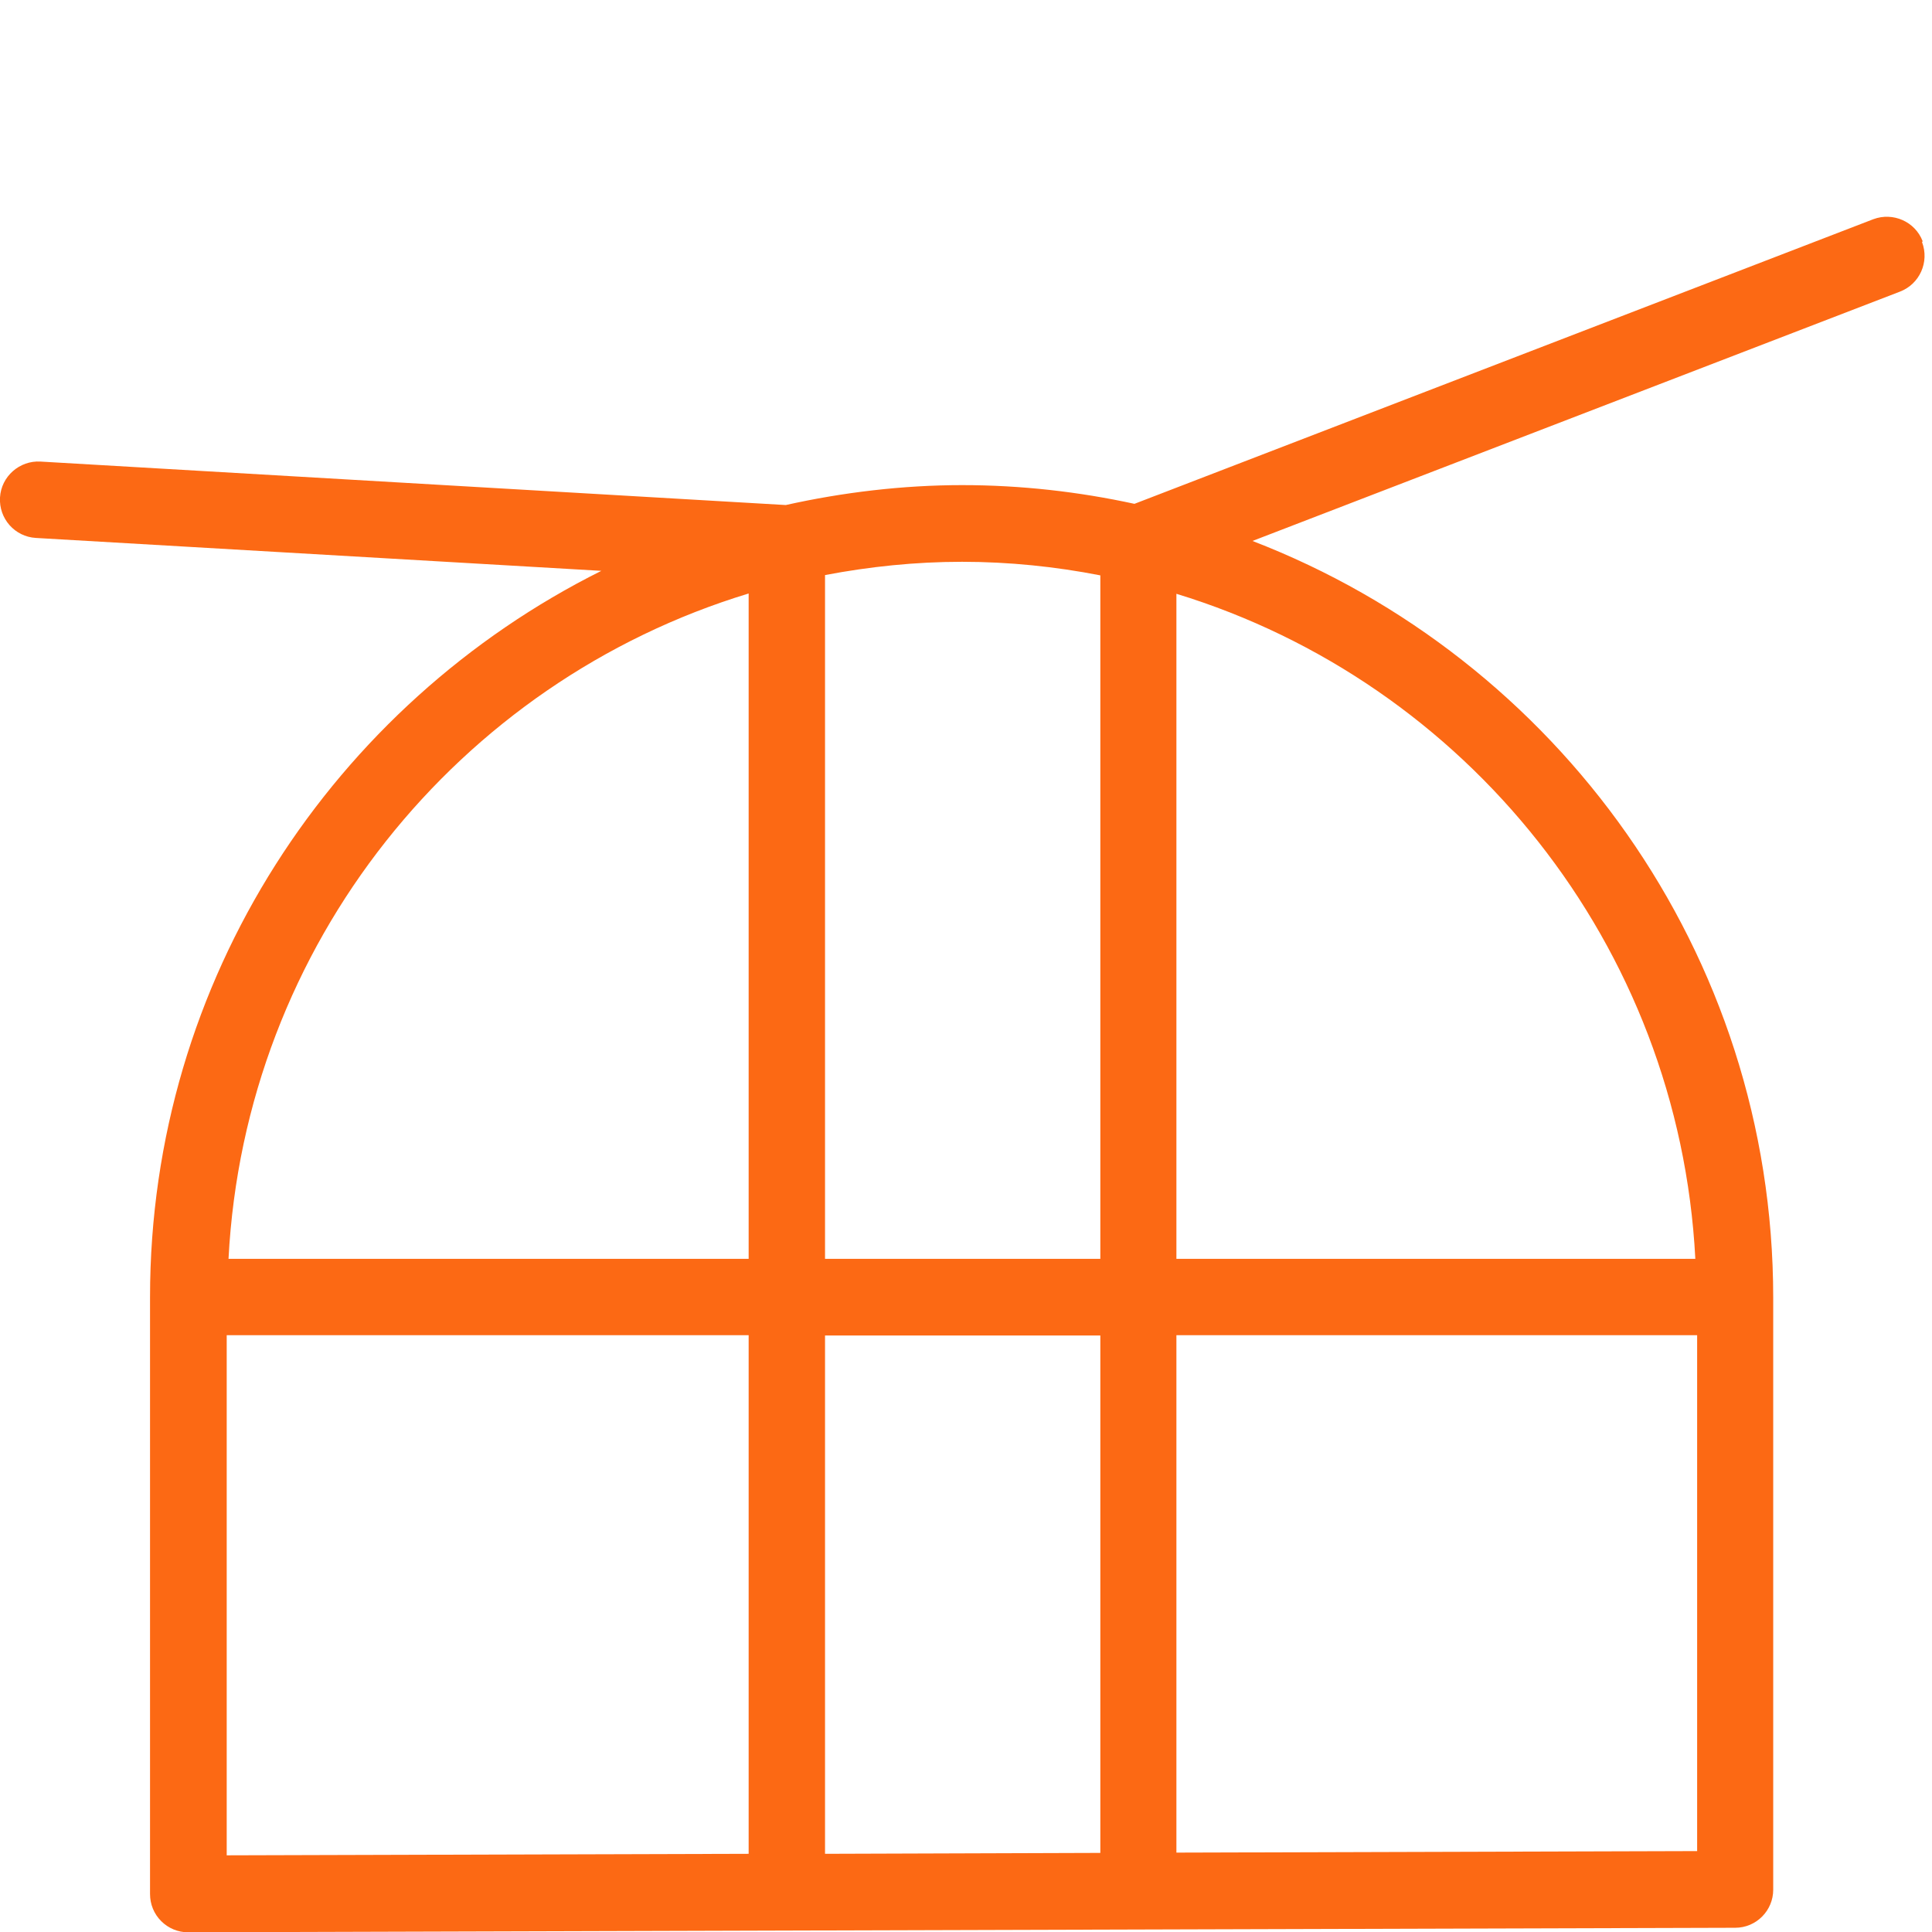
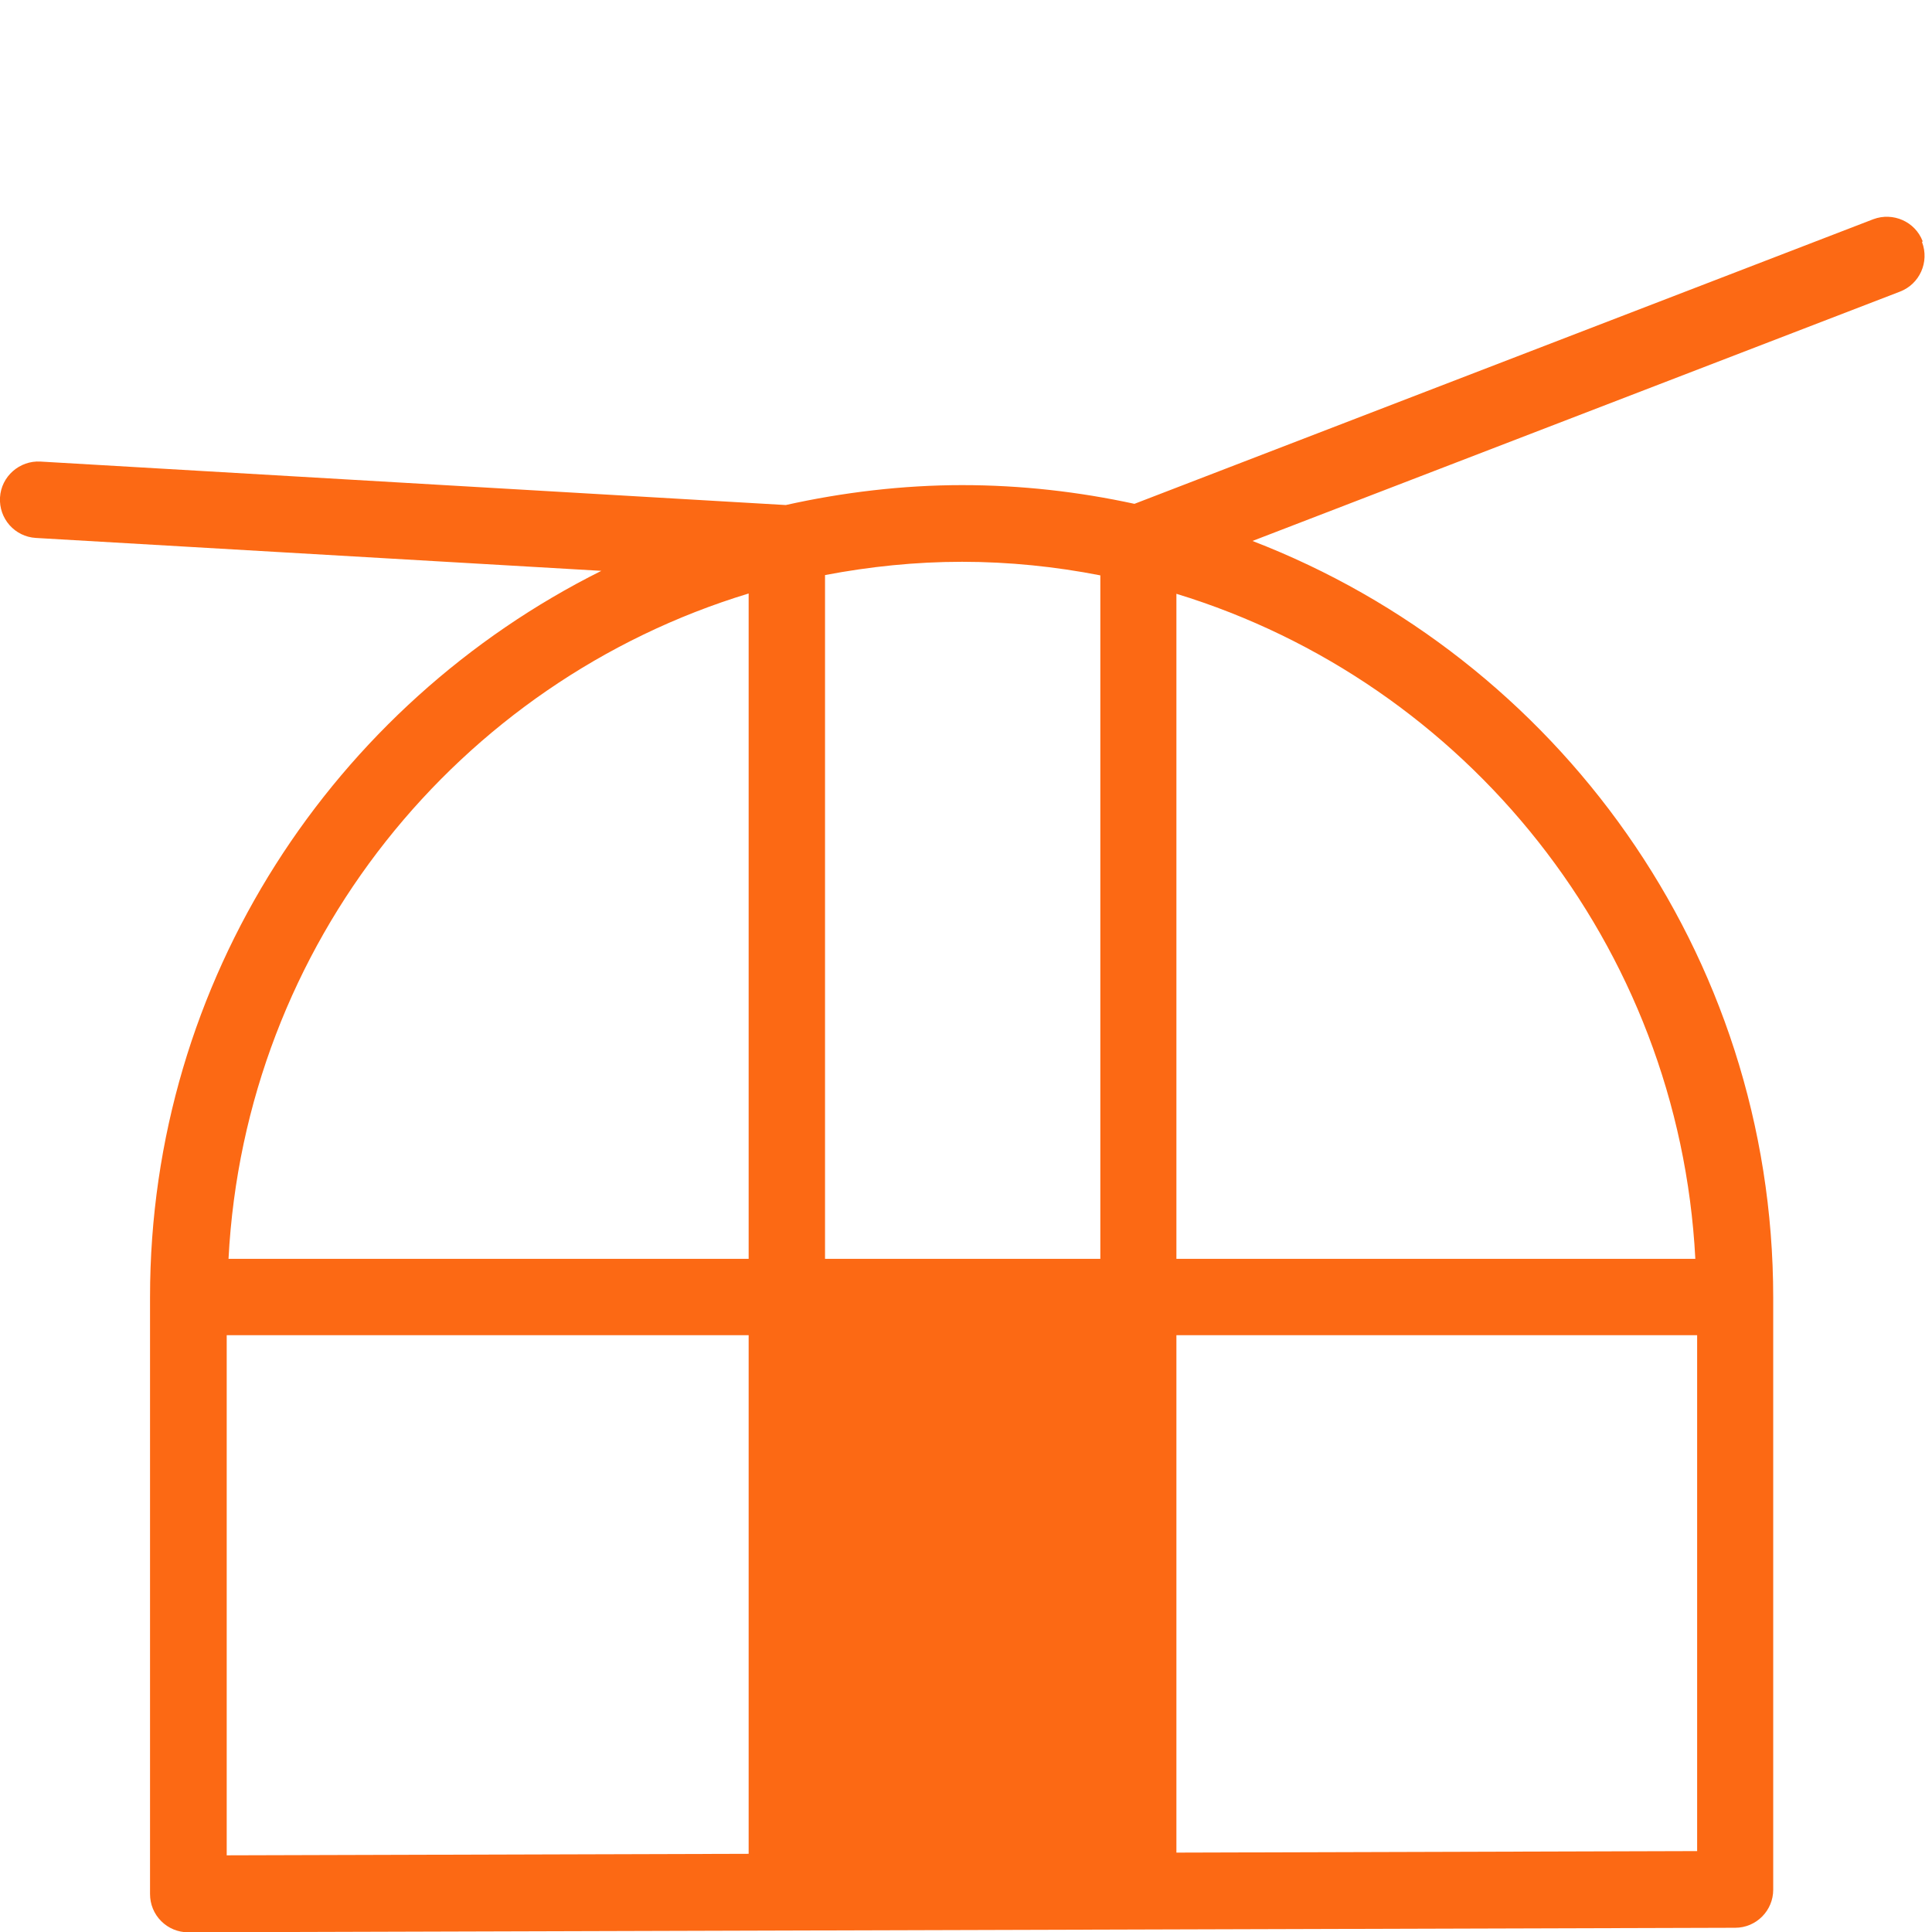
<svg xmlns="http://www.w3.org/2000/svg" id="SvgjsSvg1001" width="288" height="288">
  <defs id="SvgjsDefs1002" />
  <g id="SvgjsG1008">
    <svg data-name="Слой 1" viewBox="0 0 64 64" width="288" height="288">
-       <path d="M63.69,7.99c-.25-.65-.98-.97-1.63-.73l-24.48,9.43c-1.84-.4-3.75-.62-5.71-.62s-3.96,.24-5.84,.66L1.34,15.29c-.69-.04-1.3,.49-1.34,1.19-.04,.7,.49,1.3,1.19,1.34l18.73,1.09c-8.84,4.41-14.95,13.52-14.95,24.06v19.77c0,.34,.13,.66,.37,.9,.24,.24,.56,.37,.89,.37h0l51.25-.15c.7,0,1.26-.57,1.26-1.26v-19.61c0-11.43-7.18-21.19-17.25-25.07l21.45-8.26c.65-.25,.98-.98,.73-1.64Zm-27.24,11.06v22.65h-9.12V19.05c1.47-.28,2.99-.44,4.54-.44s3.1,.16,4.58,.45Zm0,25.18v17.15l-9.12,.03v-17.17h9.12Zm-11.65-24.57v22.04H7.57c.54-10.42,7.62-19.12,17.23-22.04ZM7.5,44.23H24.8v17.18l-17.29,.05v-17.23Zm31.47,17.14v-17.14h17.25v17.09l-17.25,.05Zm17.19-19.67h-17.19V19.67c9.59,2.93,16.65,11.63,17.19,22.03Z" fill="#fc6914" class="color000 svgShape" />
+       <path d="M63.69,7.99c-.25-.65-.98-.97-1.63-.73l-24.48,9.43c-1.84-.4-3.75-.62-5.71-.62s-3.96,.24-5.84,.66L1.34,15.29c-.69-.04-1.3,.49-1.34,1.19-.04,.7,.49,1.3,1.19,1.34l18.73,1.09c-8.84,4.41-14.95,13.52-14.95,24.06v19.77c0,.34,.13,.66,.37,.9,.24,.24,.56,.37,.89,.37h0l51.25-.15c.7,0,1.26-.57,1.26-1.26v-19.61c0-11.43-7.18-21.19-17.25-25.07l21.45-8.26c.65-.25,.98-.98,.73-1.64Zm-27.24,11.06v22.65h-9.12V19.05c1.47-.28,2.99-.44,4.54-.44s3.1,.16,4.58,.45Zm0,25.18v17.15l-9.12,.03h9.12Zm-11.65-24.57v22.04H7.57c.54-10.42,7.62-19.12,17.23-22.04ZM7.5,44.23H24.8v17.18l-17.29,.05v-17.23Zm31.47,17.14v-17.14h17.25v17.09l-17.25,.05Zm17.19-19.67h-17.19V19.67c9.59,2.93,16.65,11.63,17.19,22.03Z" fill="#fc6914" class="color000 svgShape" />
    </svg>
  </g>
</svg>